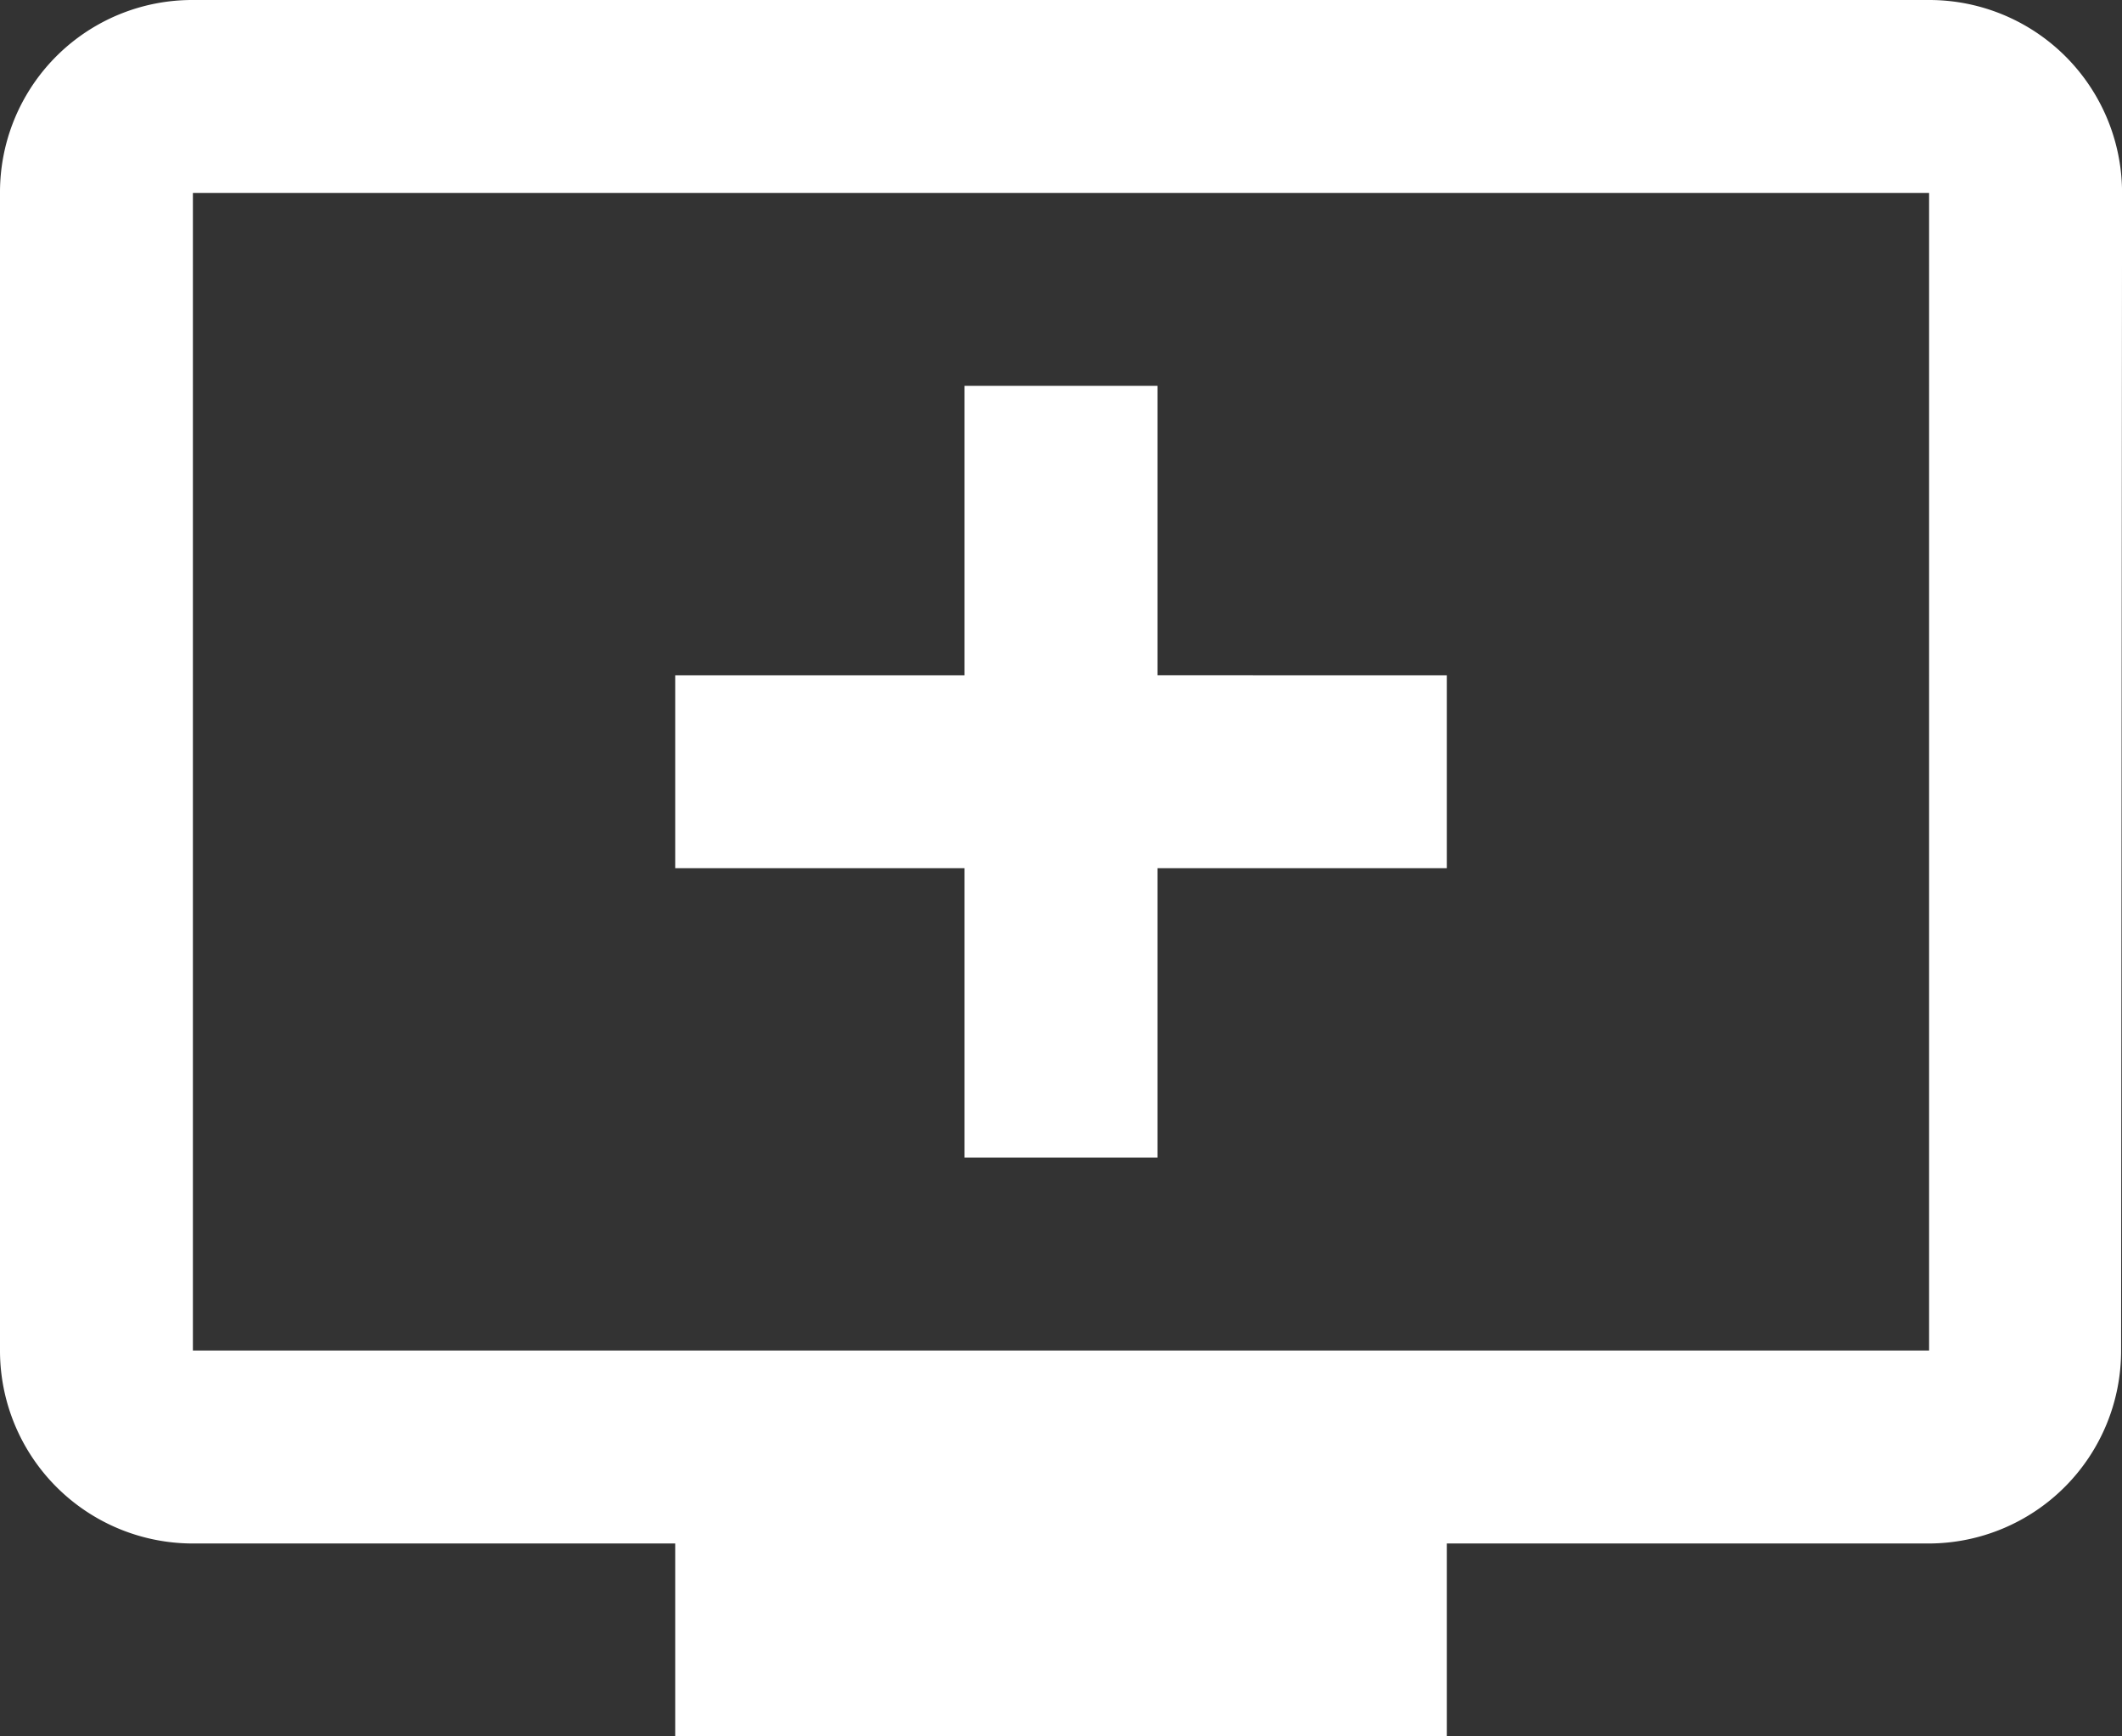
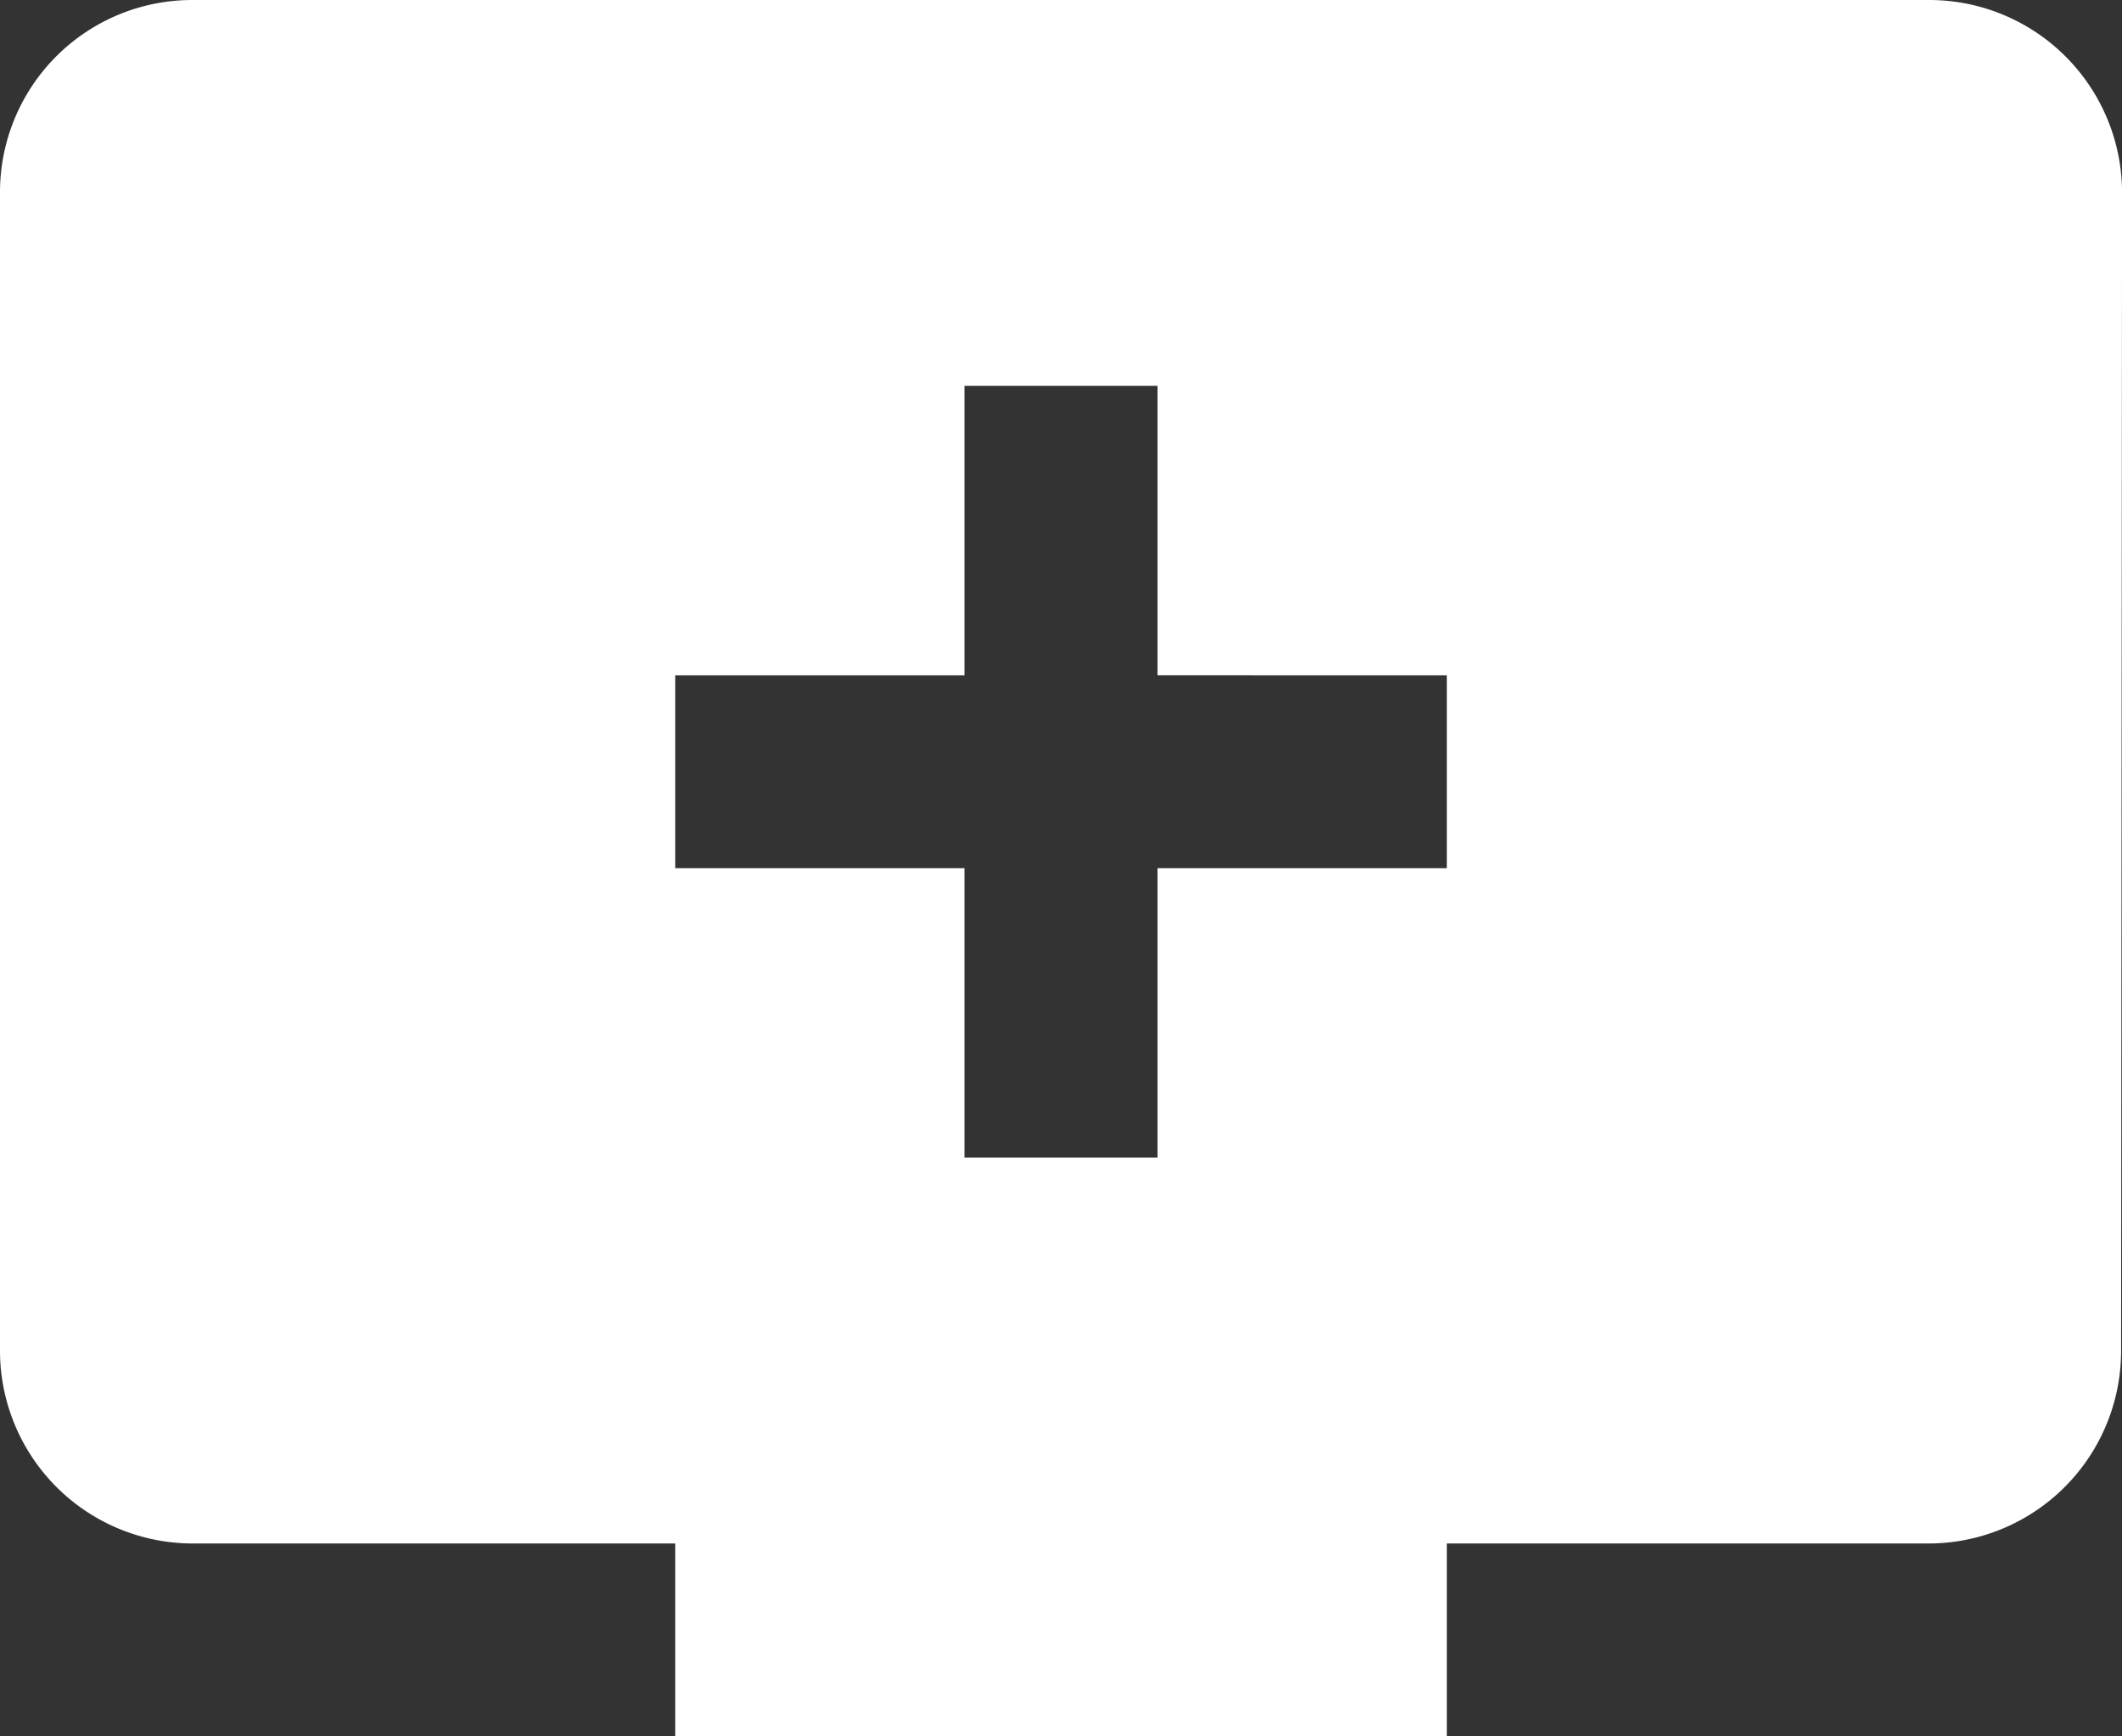
<svg xmlns="http://www.w3.org/2000/svg" width="35.444" height="29" viewBox="0 0 35.444 29">
  <rect x="0" y="0" width="35.444" height="29" fill="#333333" stroke="none" />
-   <path id="Icon_material-add-to-queue" data-name="Icon material-add-to-queue" d="M33.722,4.5h-29A3.211,3.211,0,0,0,1.5,7.722V27.056a3.221,3.221,0,0,0,3.222,3.222h8.056V33.5H25.667V30.278h8.056a3.218,3.218,0,0,0,3.206-3.222l.016-19.333A3.221,3.221,0,0,0,33.722,4.5Zm0,22.556h-29V7.722h29ZM25.667,15.778V19H20.833v4.833H17.611V19H12.778V15.778h4.833V10.944h3.222v4.833Z" transform="translate(-1.5 -4.5)" fill="#fff" />
+   <path id="Icon_material-add-to-queue" data-name="Icon material-add-to-queue" d="M33.722,4.5h-29A3.211,3.211,0,0,0,1.5,7.722V27.056a3.221,3.221,0,0,0,3.222,3.222h8.056V33.5H25.667V30.278h8.056a3.218,3.218,0,0,0,3.206-3.222l.016-19.333A3.221,3.221,0,0,0,33.722,4.5Zm0,22.556h-29h29ZM25.667,15.778V19H20.833v4.833H17.611V19H12.778V15.778h4.833V10.944h3.222v4.833Z" transform="translate(-1.5 -4.5)" fill="#fff" />
</svg>